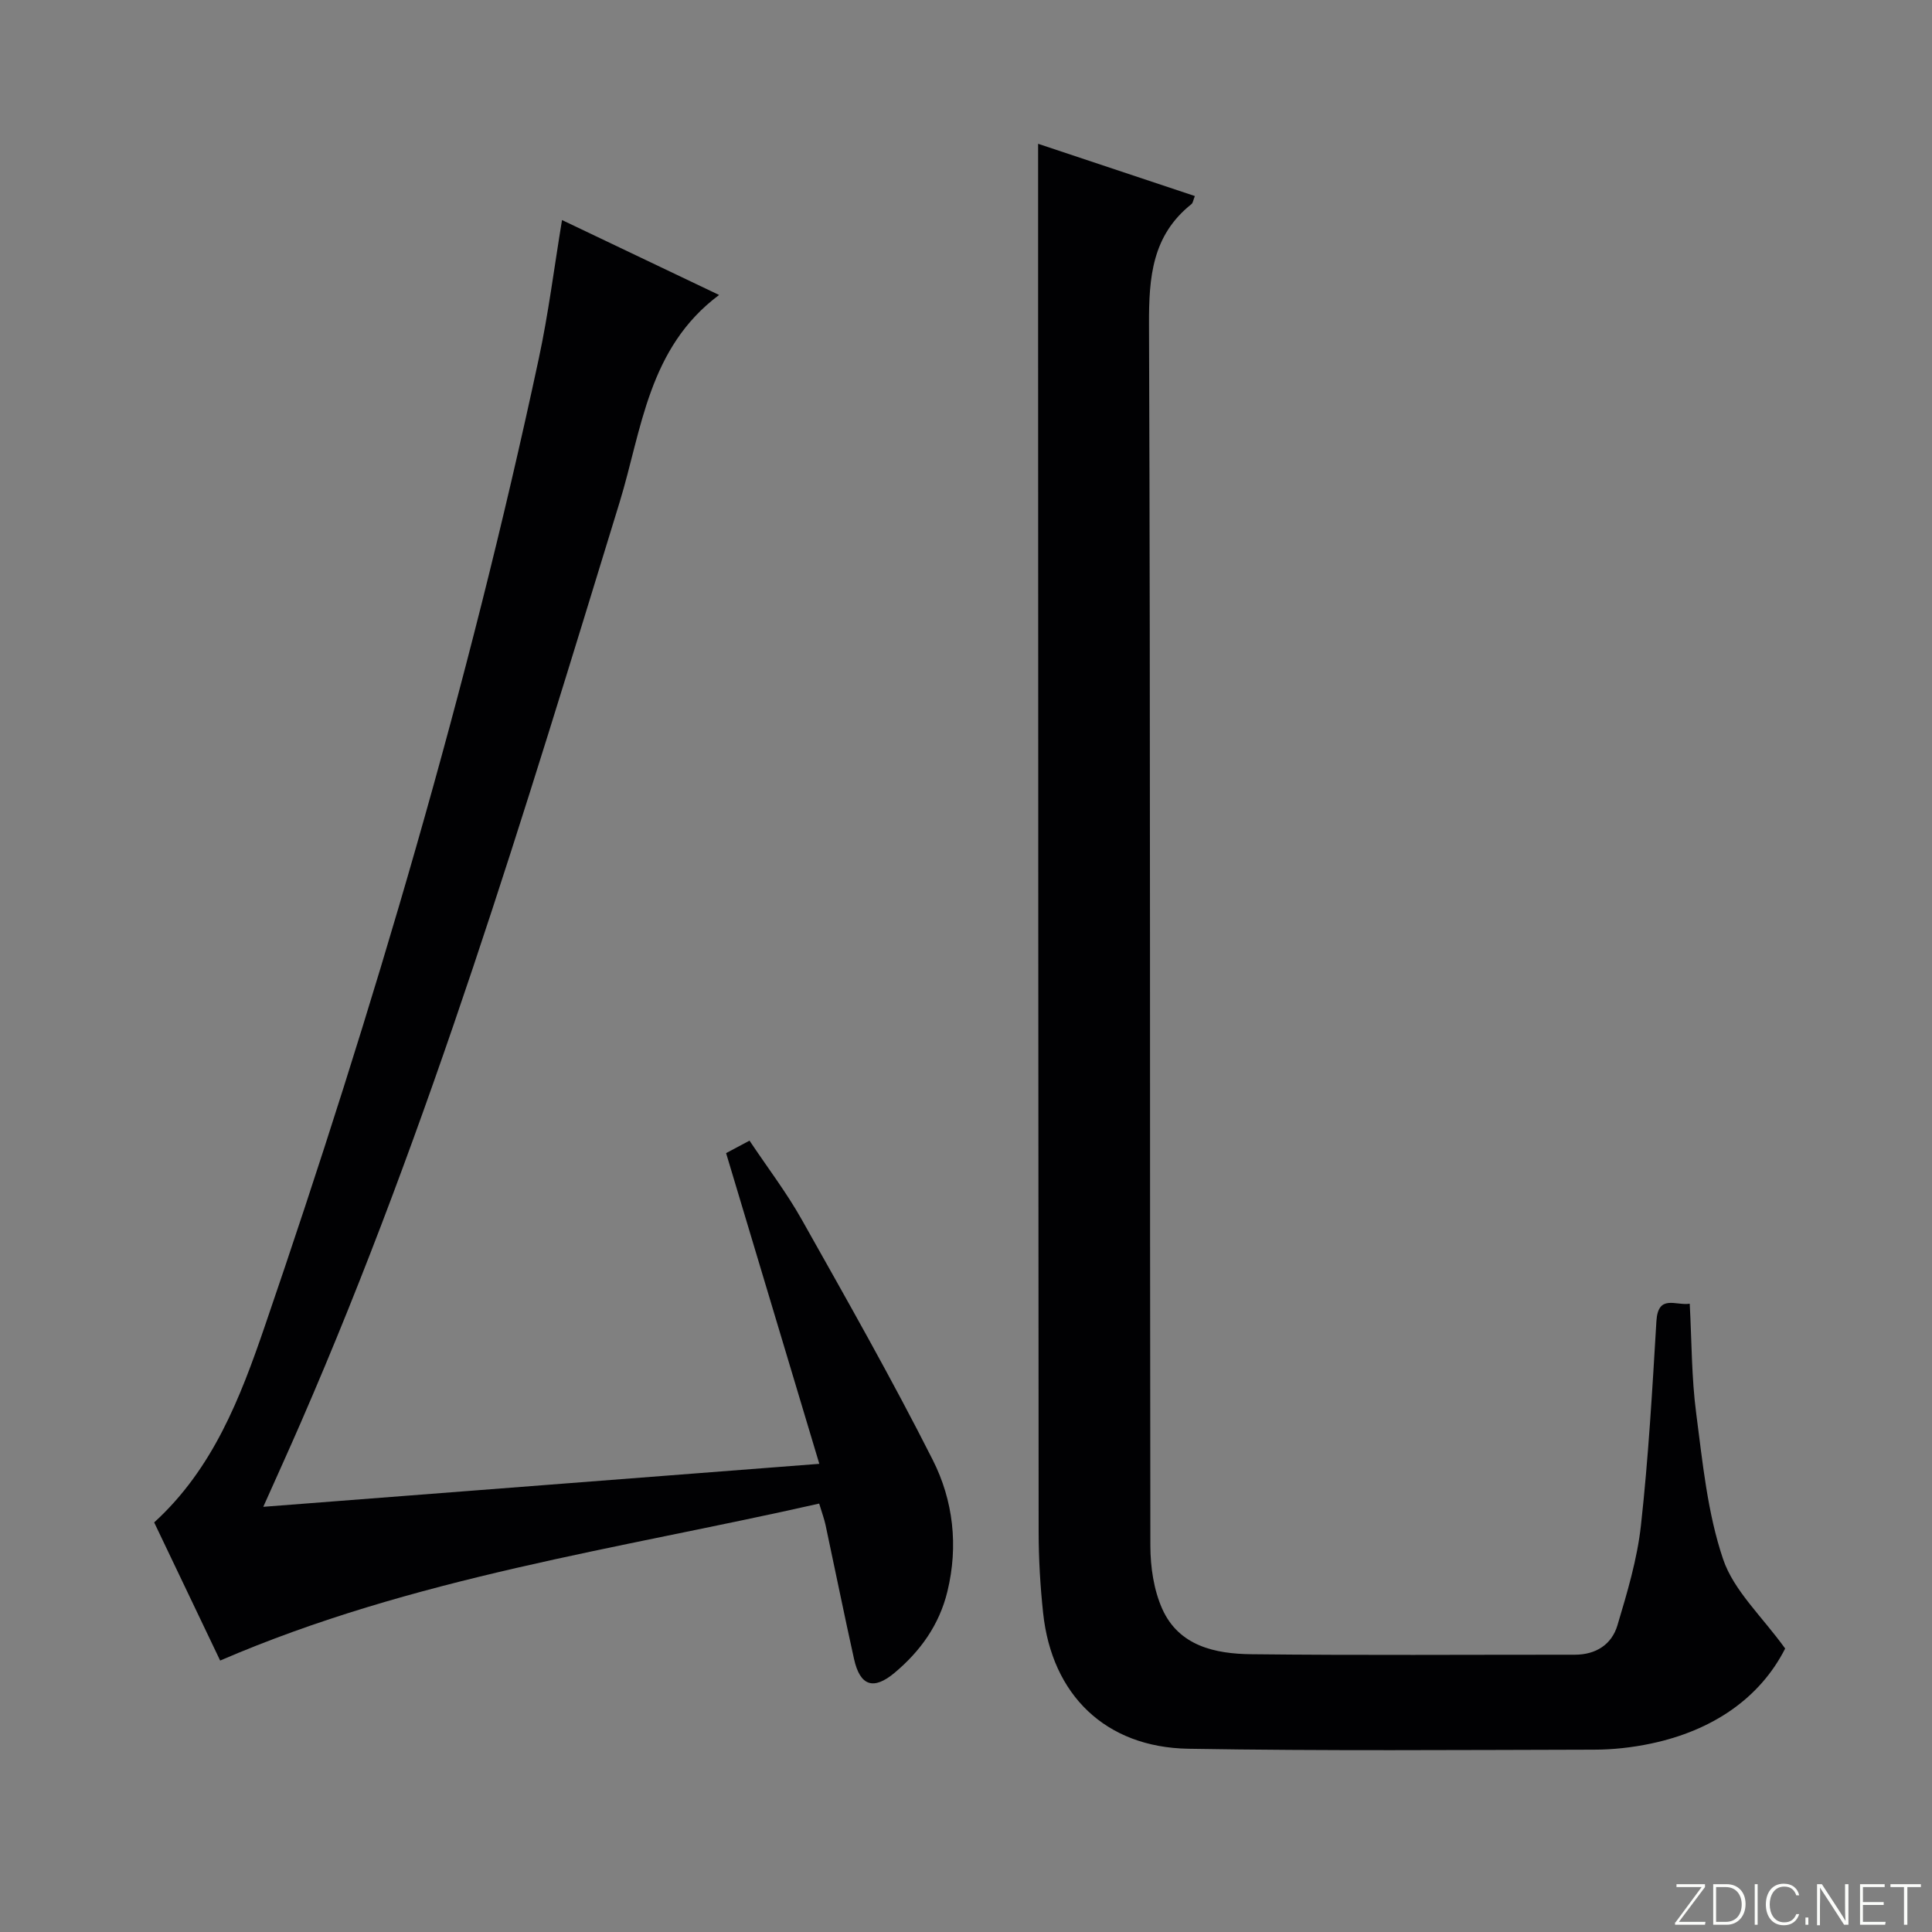
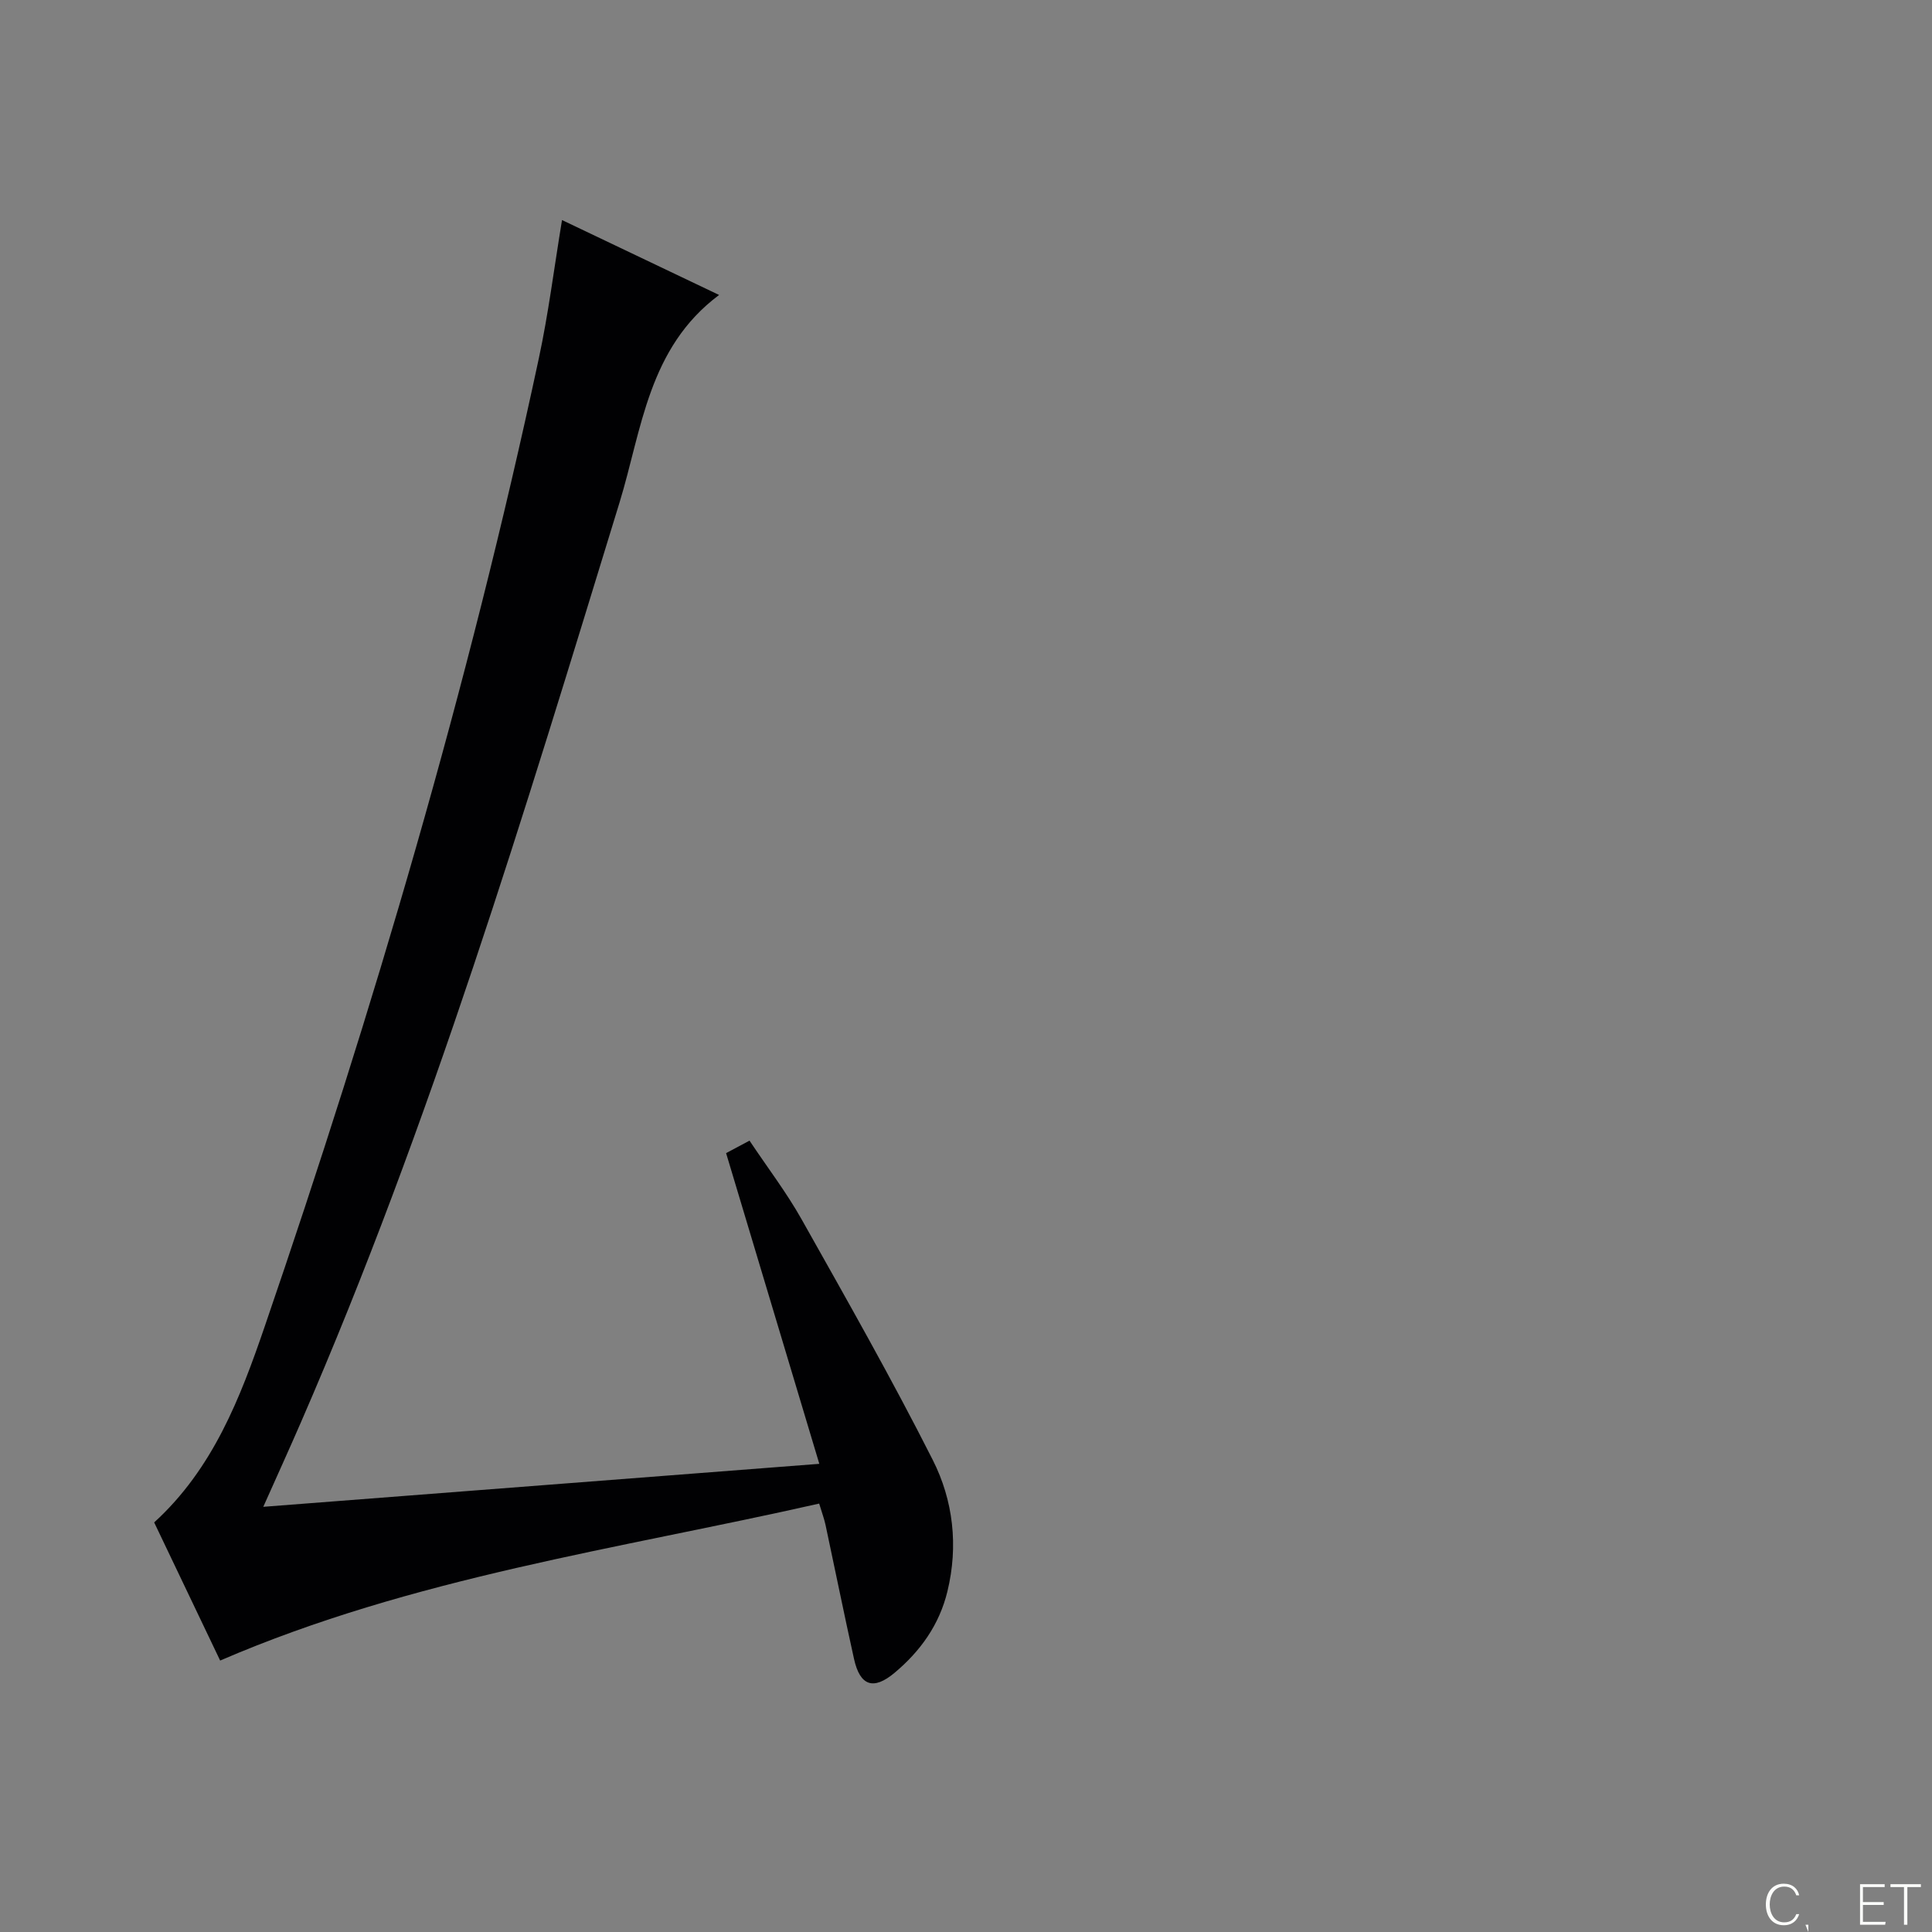
<svg xmlns="http://www.w3.org/2000/svg" enable-background="new 0 0 400 400" viewBox="0 0 400 400">
  <rect x="0" y="0" width="400" height="400" fill="#808080" stroke="none" />
  <g fill="#fbfcfa">
-     <path d="m346.9 398 5.4-7.3h-5.2v-.6h5.9v.6l-5.4 7.2h5.5l-.1.6h-6.2v-.5z" />
-     <path d="m354.7 390.1h2.8c2.3 0 3.9 1.6 3.9 4.1s-1.6 4.3-3.9 4.3h-2.8zm.6 7.8h2c2.2 0 3.3-1.6 3.3-3.6 0-1.8-1-3.6-3.3-3.6h-2z" />
-     <path d="m363.9 390.1v8.4h-.6v-8.4z" />
    <path d="m372.5 396.3c-.4 1.3-1.4 2.3-3.2 2.3-2.4 0-3.7-1.9-3.7-4.3 0-2.3 1.2-4.3 3.7-4.3 1.8 0 2.9 1 3.2 2.4h-.6c-.4-1.1-1.1-1.8-2.5-1.8-2.1 0-3 1.9-3 3.7s.9 3.7 3 3.7c1.4 0 2.1-.7 2.5-1.7z" />
-     <path d="m373.8 398.5v-1.5h.6v1.5z" />
-     <path d="m376.2 398.5v-8.4h1c1.3 2 4.4 6.7 4.9 7.6-.1-1.2-.1-2.4-.1-3.8v-3.8h.7v8.4h-.9c-1.2-1.9-4.4-6.8-5-7.7.1 1.1 0 2.3 0 3.9v3.9h-.6z" />
+     <path d="m373.8 398.5h.6v1.5z" />
    <path d="m390 394.4h-4.3v3.5h4.7l-.1.6h-5.2v-8.4h5.1v.6h-4.5v3.1h4.3v.7z" />
    <path d="m394.2 390.7h-2.8v-.6h6.3v.6h-2.8v7.8h-.7z" />
  </g>
-   <path d="m214.93 29.77c10.67 3.56 21.47 7.16 32.45 10.82-.34.85-.39 1.42-.7 1.67-8.15 6.48-8.83 15.14-8.79 24.9.31 84.3.14 168.6.28 252.9.01 4.37.7 9.09 2.45 13.02 3.45 7.73 10.99 9.33 18.47 9.41 22.32.25 44.65.09 66.97.1 4.36 0 7.63-2.12 8.81-6.08 2.03-6.79 4.1-13.7 4.87-20.7 1.55-14.03 2.36-28.15 3.2-42.25.34-5.7 4-3.19 6.9-3.64.42 7.84.37 15.34 1.34 22.7 1.33 10.16 2.32 20.59 5.57 30.19 2.2 6.51 8.03 11.81 12.85 18.5-5.24 10.31-15.06 16.99-27.75 19.67-3.88.82-7.91 1.27-11.87 1.27-27.98.06-55.97.28-83.95-.19-17.14-.29-28.25-11.14-30.06-28.09-.6-5.61-.93-11.27-.93-16.91-.08-82.47-.08-164.93-.11-247.4 0-13.1 0-26.22 0-39.89z" fill="#010103" />
  <path d="m169.63 303.07c-6.6-22-12.88-42.93-19.3-64.33 1.19-.63 2.74-1.46 4.85-2.58 3.71 5.56 7.64 10.7 10.78 16.28 9.28 16.5 18.64 32.97 27.17 49.85 4.22 8.36 5.32 17.75 3.02 27.2-1.68 6.92-5.6 12.37-10.93 16.84-4.39 3.68-7.16 2.72-8.4-2.85-2.05-9.23-3.92-18.5-5.9-27.75-.27-1.26-.73-2.48-1.32-4.43-41.69 9.44-84.03 15.24-124.02 32.5-4.43-9.27-9.05-18.95-13.66-28.6 12.2-11.13 17.83-25.82 22.88-40.55 22.56-65.78 42.2-132.41 56.76-200.46 1.98-9.23 3.15-18.64 4.8-28.63 10.9 5.2 21.59 10.3 32.52 15.51-14.69 10.96-15.98 27.86-20.61 42.96-19.72 64.27-39.08 128.66-65.97 190.45-2.43 5.59-4.96 11.15-7.79 17.49 38.32-2.96 75.83-5.86 115.12-8.9z" fill="#010103" />
</svg>